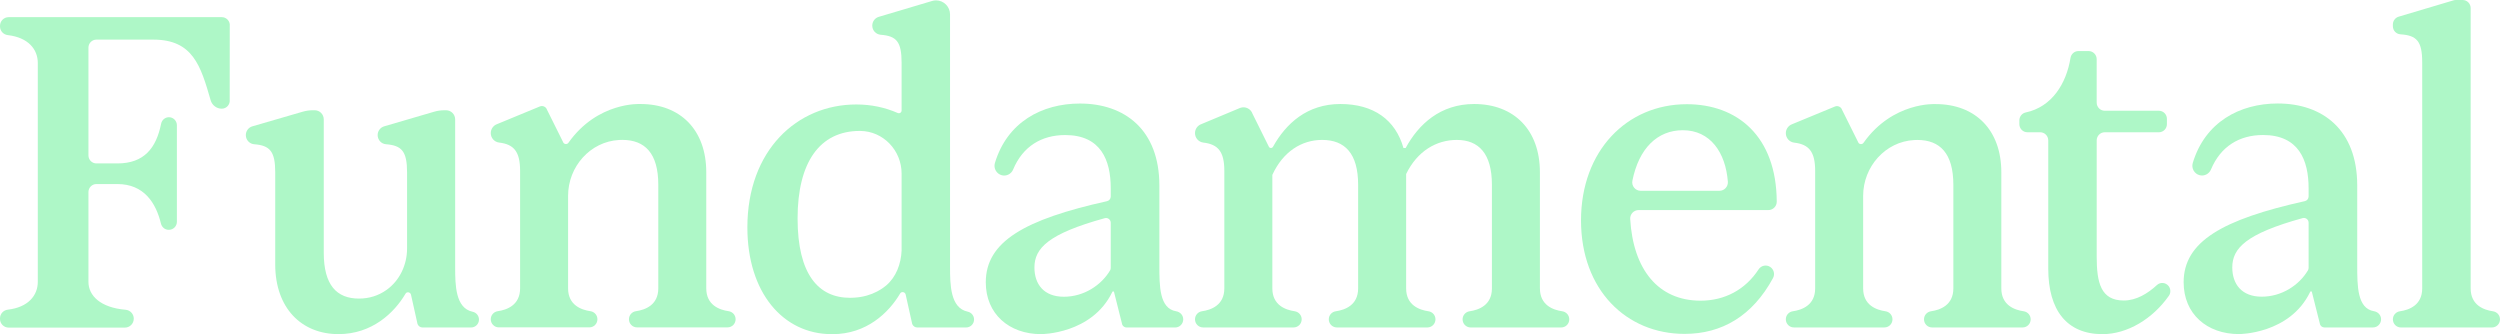
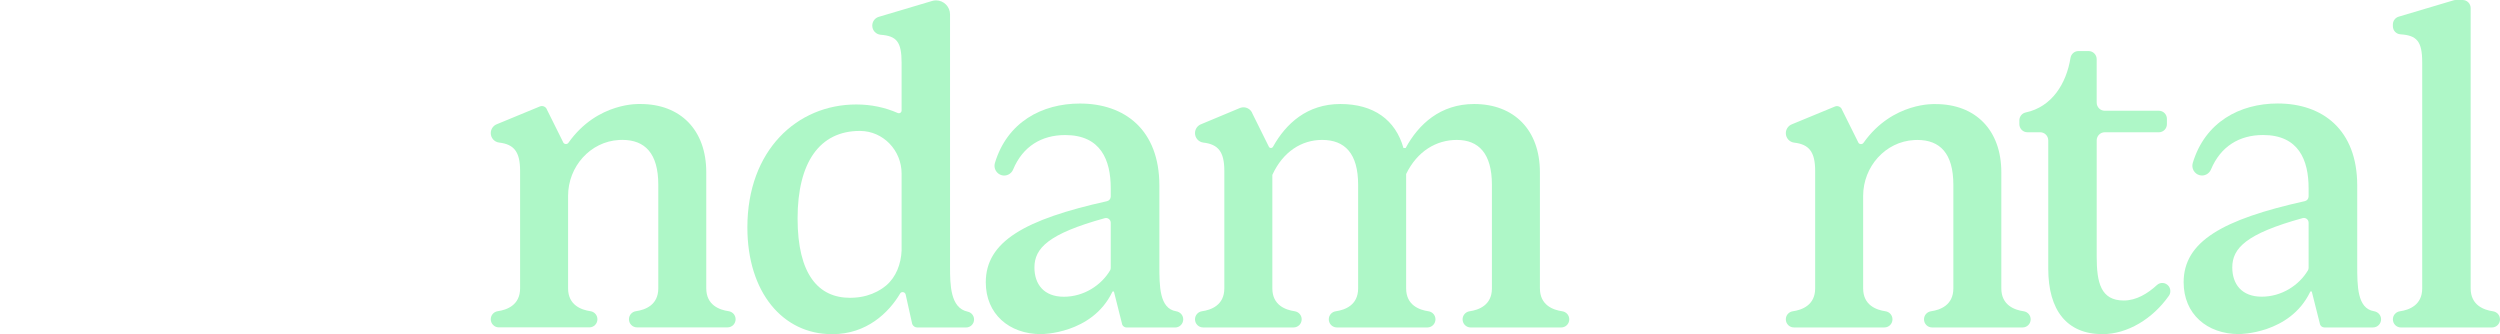
<svg xmlns="http://www.w3.org/2000/svg" width="202" height="27" viewBox="0 0 202 27" fill="none">
  <g id="Vector">
    <path d="M193.344 25.803C193.344 25.473 193.588 25.198 193.911 25.152C194.644 25.047 195.714 24.666 195.714 23.306V5.038C195.714 3.321 195.272 2.859 193.951 2.772C193.61 2.75 193.344 2.463 193.344 2.118V1.978C193.344 1.687 193.534 1.431 193.81 1.348L198.246 0.027C198.305 0.009 198.367 0 198.43 0H198.979C199.339 0 199.63 0.293 199.63 0.656V23.306C199.63 24.665 200.7 25.046 201.432 25.152C201.756 25.199 202 25.473 202 25.803C202 26.166 201.709 26.46 201.35 26.46H193.995C193.636 26.46 193.345 26.167 193.345 25.804L193.344 25.803Z" fill="#AEF7C7" />
-     <path d="M142.882 16.974H132.399C132.012 16.974 131.698 17.302 131.72 17.692C131.959 21.767 133.977 24.295 137.406 24.295C139.344 24.295 141.019 23.416 142.095 21.765C142.299 21.451 142.716 21.362 143.029 21.566C143.327 21.759 143.429 22.154 143.26 22.467C141.603 25.526 139.13 26.978 136.114 26.978C131.409 26.978 127.746 23.425 127.746 17.807C127.746 12.189 131.445 8.42 136.294 8.42C140.361 8.42 143.535 10.99 143.561 16.293C143.564 16.67 143.255 16.975 142.882 16.975V16.974ZM132.565 15.416H138.933C139.329 15.416 139.643 15.075 139.611 14.678C139.428 12.314 138.188 10.522 135.971 10.522C133.914 10.522 132.42 11.991 131.897 14.601C131.813 15.023 132.139 15.416 132.565 15.416Z" fill="#AEF7C7" />
    <path d="M124.426 23.305C124.426 24.664 125.497 25.045 126.229 25.151C126.553 25.198 126.797 25.471 126.797 25.801C126.797 26.166 126.506 26.459 126.146 26.459H118.827C118.468 26.459 118.177 26.166 118.177 25.803C118.177 25.471 118.421 25.197 118.744 25.151C119.476 25.046 120.547 24.665 120.547 23.305V14.931C120.547 12.394 119.469 11.306 117.71 11.306C116.057 11.306 114.514 12.212 113.616 14.06V23.304C113.616 24.663 114.687 25.044 115.419 25.15C115.742 25.197 115.986 25.47 115.986 25.8C115.986 26.164 115.695 26.458 115.336 26.458H108.017C107.657 26.458 107.366 26.164 107.366 25.801C107.366 25.47 107.61 25.196 107.934 25.15C108.666 25.045 109.737 24.664 109.737 23.304V14.93C109.737 12.393 108.659 11.305 106.828 11.305C105.176 11.305 103.668 12.248 102.805 14.132V23.303C102.805 24.662 103.876 25.042 104.608 25.148C104.932 25.196 105.176 25.469 105.176 25.799C105.176 26.163 104.885 26.457 104.525 26.457H97.206C96.847 26.457 96.556 26.163 96.556 25.8C96.556 25.469 96.8 25.194 97.123 25.148C97.855 25.044 98.926 24.663 98.926 23.303V13.806C98.926 12.258 98.429 11.662 97.232 11.521C96.848 11.476 96.556 11.147 96.556 10.757C96.556 10.433 96.757 10.144 97.058 10.033L100.209 8.717C100.62 8.566 101.074 8.789 101.21 9.207L102.509 11.823C102.534 11.904 102.608 11.957 102.692 11.957C102.761 11.957 102.825 11.919 102.859 11.858C103.905 9.98 105.617 8.404 108.299 8.404C110.981 8.404 112.753 9.673 113.399 11.957H113.578C114.62 10.036 116.38 8.404 119.109 8.404C122.341 8.404 124.424 10.507 124.424 13.914V23.303L124.426 23.305Z" fill="#AEF7C7" />
-     <path d="M33.208 23.814C33.161 23.603 32.879 23.542 32.768 23.727C32.768 23.728 32.767 23.729 32.766 23.731C31.857 25.277 30.061 26.997 27.348 26.997C24.36 26.997 22.238 24.89 22.238 21.366V13.92C22.238 12.228 21.809 11.752 20.535 11.654C20.156 11.624 19.863 11.301 19.863 10.917C19.863 10.587 20.079 10.297 20.393 10.207L24.464 9.024C24.73 8.948 25.005 8.908 25.281 8.908H25.427C25.832 8.908 26.16 9.239 26.16 9.648V20.421C26.16 23.036 27.204 24.125 29.003 24.125C29.831 24.125 30.577 23.89 31.23 23.427C32.297 22.669 32.891 21.397 32.891 20.079V13.92C32.891 12.228 32.462 11.753 31.188 11.654C30.807 11.624 30.514 11.301 30.514 10.917C30.514 10.587 30.73 10.298 31.043 10.207L35.078 9.027C35.345 8.949 35.622 8.909 35.9 8.909H36.043C36.449 8.909 36.777 9.24 36.777 9.649V21.586C36.777 23.021 36.795 24.899 38.191 25.191C38.487 25.253 38.701 25.514 38.701 25.819C38.701 26.174 38.416 26.46 38.066 26.46H34.14C33.961 26.46 33.8 26.349 33.736 26.181L33.209 23.814H33.208Z" fill="#AEF7C7" />
    <path d="M51.752 8.404C54.984 8.404 57.066 10.507 57.066 13.913V23.299C57.066 24.658 58.137 25.039 58.87 25.144C59.193 25.19 59.437 25.463 59.437 25.793V25.798C59.437 26.16 59.146 26.452 58.789 26.452H51.467C51.109 26.452 50.819 26.159 50.819 25.798V25.793C50.819 25.463 51.063 25.191 51.387 25.144C52.119 25.039 53.19 24.658 53.19 23.299V14.927C53.19 12.389 52.112 11.303 50.281 11.303C50.195 11.303 50.108 11.305 50.023 11.31C47.69 11.437 45.901 13.465 45.901 15.824V23.299C45.901 24.658 46.972 25.039 47.704 25.144C48.027 25.19 48.271 25.463 48.271 25.793V25.797C48.271 26.159 47.981 26.451 47.623 26.451H40.302C39.943 26.451 39.654 26.157 39.654 25.797V25.793C39.654 25.463 39.898 25.19 40.221 25.144C40.953 25.039 42.024 24.658 42.024 23.299V13.803C42.024 12.256 41.527 11.66 40.33 11.519C39.946 11.475 39.654 11.146 39.654 10.756C39.654 10.432 39.855 10.143 40.156 10.032L43.635 8.595C43.867 8.51 44.123 8.635 44.2 8.872L45.491 11.467C45.555 11.664 45.812 11.701 45.931 11.534C48.298 8.192 51.755 8.404 51.755 8.404H51.752Z" fill="#AEF7C7" />
    <path d="M156.393 8.41C159.625 8.41 161.707 10.513 161.707 13.919V23.305C161.707 24.664 162.778 25.045 163.51 25.15C163.834 25.196 164.078 25.469 164.078 25.799V25.804C164.078 26.166 163.787 26.458 163.43 26.458H156.108C155.75 26.458 155.46 26.164 155.46 25.804V25.799C155.46 25.469 155.704 25.197 156.028 25.15C156.76 25.045 157.831 24.664 157.831 23.305V14.933C157.831 12.395 156.753 11.308 154.922 11.308C154.836 11.308 154.749 11.311 154.664 11.316C152.331 11.443 150.542 13.471 150.542 15.829V23.305C150.542 24.664 151.613 25.045 152.345 25.15C152.668 25.196 152.912 25.469 152.912 25.799V25.803C152.912 26.164 152.622 26.457 152.264 26.457H144.943C144.584 26.457 144.295 26.163 144.295 25.803V25.799C144.295 25.469 144.539 25.196 144.862 25.15C145.594 25.045 146.665 24.664 146.665 23.305V13.809C146.665 12.262 146.168 11.665 144.971 11.525C144.587 11.48 144.295 11.152 144.295 10.762C144.295 10.438 144.496 10.149 144.797 10.038L148.275 8.601C148.508 8.516 148.764 8.641 148.841 8.878L150.132 11.473C150.196 11.67 150.453 11.707 150.572 11.539C152.939 8.198 156.396 8.41 156.396 8.41H156.393Z" fill="#AEF7C7" />
    <path d="M174.438 10.687H170.063C169.705 10.687 169.413 10.981 169.413 11.344V20.729C169.413 22.831 169.737 24.281 171.604 24.281C172.622 24.281 173.547 23.709 174.281 23.031C174.554 22.777 174.985 22.817 175.219 23.108C175.401 23.336 175.414 23.66 175.246 23.898C173.931 25.77 171.89 26.999 169.88 26.999C167.008 26.999 165.499 25.078 165.499 21.707V11.344C165.499 10.982 165.208 10.687 164.849 10.687H163.814C163.455 10.687 163.164 10.394 163.164 10.031V9.727C163.164 9.418 163.378 9.15 163.677 9.087C165.801 8.637 166.962 6.746 167.295 4.686C167.346 4.365 167.615 4.126 167.937 4.126H168.761C169.12 4.126 169.412 4.42 169.412 4.783V8.291C169.412 8.653 169.703 8.948 170.062 8.948H174.436C174.795 8.948 175.087 9.241 175.087 9.604V10.032C175.087 10.394 174.796 10.688 174.436 10.688L174.438 10.687Z" fill="#AEF7C7" />
    <path d="M186.802 23.595C186.785 23.527 186.694 23.518 186.663 23.582C185.018 27.006 180.909 26.994 180.909 26.994C178.313 26.994 176.438 25.356 176.438 22.809C176.438 19.51 179.588 17.73 186.235 16.251C186.409 16.212 186.535 16.057 186.535 15.878V15.204C186.535 12.947 185.742 10.909 182.857 10.909C180.937 10.909 179.428 11.827 178.648 13.691C178.498 14.052 178.114 14.252 177.736 14.158C177.304 14.049 177.046 13.596 177.176 13.166C178.168 9.867 180.967 8.362 184.045 8.362C187.651 8.362 190.464 10.473 190.464 14.986V21.428C190.464 23.104 190.461 24.922 191.819 25.146C192.145 25.199 192.392 25.467 192.392 25.8C192.392 26.163 192.1 26.458 191.741 26.458H187.812C187.66 26.458 187.523 26.366 187.463 26.224L186.802 23.597V23.595ZM186.535 21.647V17.993C186.535 17.74 186.294 17.557 186.053 17.624C181.481 18.884 180.368 20.059 180.368 21.607C180.368 22.954 181.126 23.972 182.748 23.972C184.37 23.972 185.774 23.038 186.482 21.844C186.518 21.785 186.535 21.715 186.535 21.647Z" fill="#AEF7C7" />
    <path d="M90.016 23.599C89.998 23.53 89.907 23.522 89.876 23.586C88.231 27.009 84.122 26.998 84.122 26.998C81.526 26.998 79.651 25.359 79.651 22.812C79.651 19.514 82.801 17.734 89.448 16.255C89.622 16.216 89.748 16.061 89.748 15.881V15.207C89.748 12.95 88.955 10.912 86.07 10.912C84.15 10.912 82.641 11.831 81.861 13.695C81.711 14.056 81.327 14.256 80.95 14.162C80.517 14.052 80.259 13.6 80.389 13.169C81.382 9.871 84.18 8.366 87.258 8.366C90.864 8.366 93.677 10.476 93.677 14.989V21.431C93.677 23.107 93.674 24.926 95.032 25.15C95.358 25.203 95.605 25.47 95.605 25.804C95.605 26.167 95.313 26.461 94.954 26.461H91.025C90.873 26.461 90.736 26.369 90.676 26.228L90.016 23.601V23.599ZM89.748 21.652V17.998C89.748 17.745 89.507 17.562 89.266 17.629C84.694 18.889 83.582 20.064 83.582 21.611C83.582 22.959 84.339 23.977 85.961 23.977C87.583 23.977 88.987 23.042 89.695 21.848C89.731 21.79 89.748 21.72 89.748 21.652Z" fill="#AEF7C7" />
    <path d="M78.187 25.181C76.782 24.887 76.763 22.999 76.763 21.554V1.17C76.763 0.541 76.258 0.031 75.634 0.031C75.525 0.031 75.418 0.046 75.314 0.078L71.004 1.361C70.692 1.454 70.479 1.743 70.479 2.071C70.479 2.46 70.779 2.779 71.163 2.809C72.449 2.908 72.849 3.383 72.849 5.07V8.927C72.849 9.087 72.687 9.195 72.541 9.132C71.511 8.68 70.394 8.441 69.186 8.441C64.41 8.441 60.388 12.138 60.388 18.373C60.388 23.629 63.261 27 67.212 27C67.235 27 67.257 27 67.28 26.999C70.01 27 71.816 25.27 72.731 23.714C72.731 23.713 72.732 23.712 72.734 23.711C72.844 23.526 73.131 23.587 73.177 23.799L73.707 26.18C73.773 26.349 73.934 26.46 74.114 26.46H78.064C78.417 26.46 78.704 26.172 78.704 25.814C78.704 25.507 78.488 25.245 78.19 25.183L78.187 25.181ZM64.445 17.647C64.445 13.152 66.205 10.579 69.473 10.579C69.485 10.579 69.496 10.579 69.507 10.579C71.365 10.593 72.849 12.15 72.849 14.025V20.252C72.804 21.323 72.404 22.386 71.606 23.064C71.46 23.184 71.307 23.295 71.148 23.394C71.144 23.396 71.141 23.398 71.137 23.399C71.058 23.449 70.976 23.495 70.893 23.54C70.885 23.544 70.876 23.549 70.868 23.554C70.605 23.692 70.326 23.802 70.029 23.885C70 23.893 69.97 23.9 69.94 23.907C69.875 23.924 69.81 23.94 69.743 23.955C69.706 23.963 69.668 23.97 69.631 23.976C69.566 23.988 69.5 23.999 69.434 24.009C69.399 24.014 69.364 24.019 69.327 24.023C69.255 24.031 69.18 24.038 69.106 24.044C69.073 24.047 69.041 24.05 69.009 24.052C68.902 24.058 68.794 24.063 68.683 24.063C66.133 24.063 64.445 22.178 64.445 17.647Z" fill="#AEF7C7" />
-     <path d="M17.921 8.783C17.504 8.783 17.137 8.505 17.02 8.1C16.218 5.313 15.582 3.201 12.389 3.201H7.79C7.435 3.201 7.146 3.492 7.146 3.85V12.555C7.146 12.914 7.435 13.205 7.79 13.205H9.481C11.659 13.205 12.624 11.948 13.018 10C13.079 9.694 13.34 9.471 13.649 9.471C14.004 9.471 14.293 9.762 14.293 10.12V17.919C14.293 18.277 14.004 18.569 13.649 18.569H13.63C13.33 18.569 13.075 18.359 13.004 18.064C12.602 16.398 11.635 14.871 9.481 14.871H7.79C7.435 14.871 7.146 15.162 7.146 15.521V22.772C7.146 23.89 8.12 24.858 10.15 25.029C10.521 25.061 10.809 25.371 10.809 25.748C10.809 26.147 10.489 26.47 10.095 26.47H0.697C0.312 26.47 0 26.155 0 25.766V25.721C0 25.358 0.274 25.062 0.632 25.021C2.281 24.829 3.054 23.873 3.054 22.772V5.086C3.054 3.985 2.281 3.029 0.632 2.837C0.274 2.796 0 2.499 0 2.136V2.091C0 1.702 0.312 1.387 0.697 1.387H17.925C18.251 1.387 18.524 1.632 18.564 1.958L18.559 8.053C18.606 8.441 18.307 8.782 17.921 8.782V8.783Z" fill="#AEF7C7" />
  </g>
</svg>